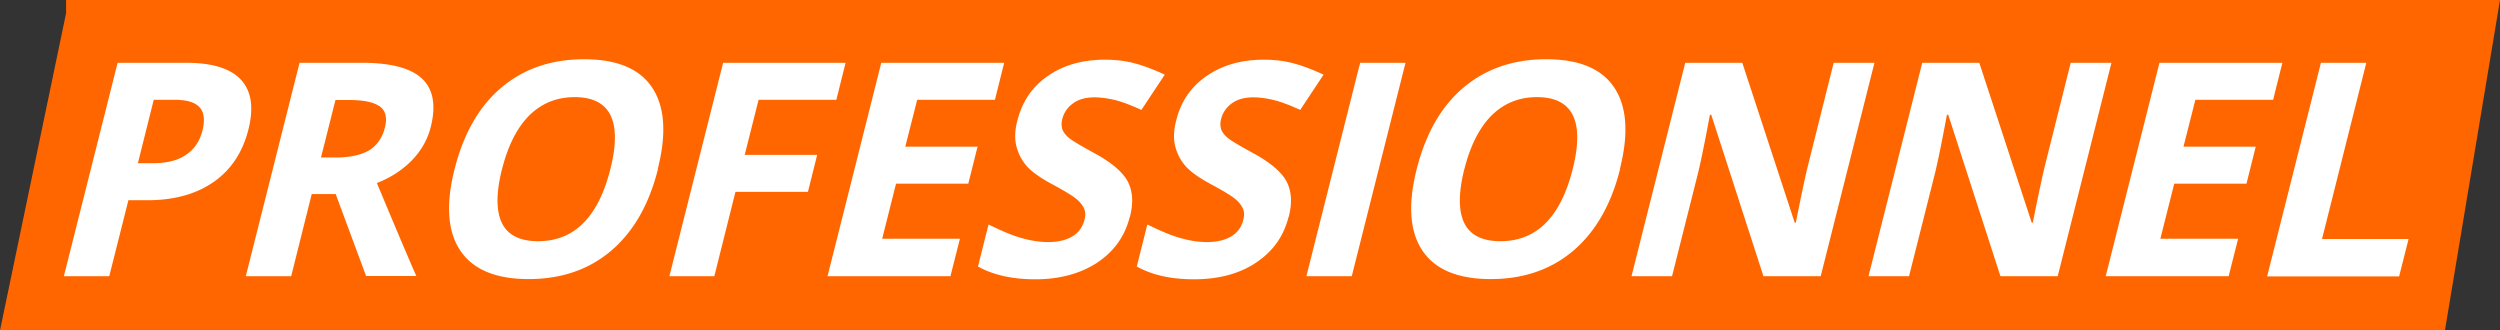
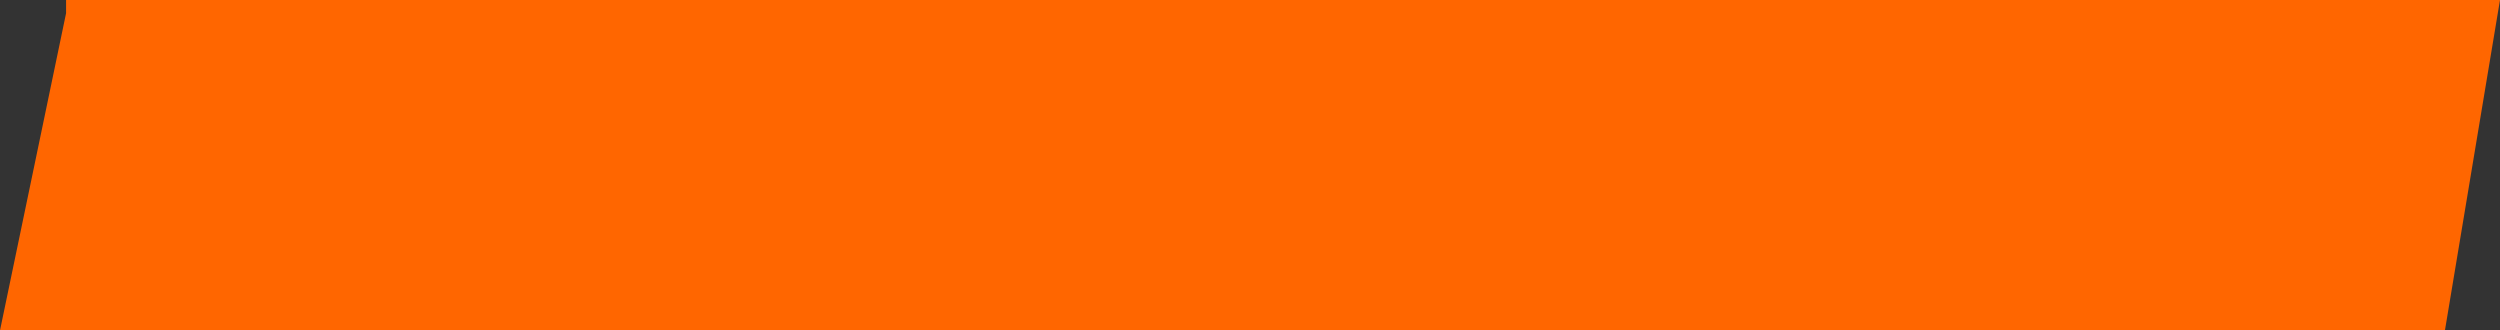
<svg xmlns="http://www.w3.org/2000/svg" id="Calque_1" viewBox="0 0 113.5 15">
  <rect x="0" y="0" width="113.5" height="15" fill="#333333" stroke="none" />
  <defs>
    <style>.cls-2{fill:#fff}</style>
  </defs>
  <path d="M111 0H3v.6L0 15h111l2.5-15H111z" style="fill:#f60" />
-   <path d="M11.28 5.87c-.26 1.04-.79 1.84-1.58 2.39s-1.79.83-2.99.83h-.88l-.87 3.45H2.9l2.44-9.69h3.1c1.18 0 2.01.25 2.49.76.48.51.6 1.26.35 2.26ZM6.25 7.41h.68c.63 0 1.14-.12 1.51-.38.38-.25.62-.61.75-1.09.12-.48.08-.84-.13-1.07-.21-.23-.59-.34-1.15-.34h-.93l-.72 2.88ZM14.15 8.82l-.93 3.72h-2.06l2.44-9.69h2.82c1.32 0 2.23.24 2.74.72.51.48.64 1.21.4 2.18-.14.57-.43 1.08-.85 1.52-.43.44-.96.79-1.6 1.04.91 2.18 1.51 3.59 1.79 4.22h-2.28l-1.38-3.72h-1.09Zm.42-1.67h.66c.65 0 1.16-.11 1.52-.32.36-.22.6-.56.72-1.02.12-.46.04-.79-.23-.98-.27-.19-.73-.29-1.39-.29h-.62l-.66 2.62ZM29.87 7.68c-.4 1.6-1.11 2.84-2.12 3.7-1.01.86-2.26 1.29-3.75 1.29s-2.52-.43-3.1-1.29c-.58-.86-.67-2.1-.26-3.71.41-1.61 1.11-2.84 2.13-3.7 1.01-.85 2.26-1.28 3.75-1.28s2.52.43 3.09 1.29c.57.86.66 2.09.25 3.7Zm-7.08 0c-.27 1.08-.27 1.9 0 2.45.27.55.82.82 1.64.82 1.64 0 2.73-1.09 3.28-3.27.55-2.18 0-3.27-1.62-3.27-.82 0-1.5.28-2.06.83-.55.55-.97 1.37-1.24 2.45ZM32.41 12.54h-2.02l2.44-9.69h5.56l-.42 1.68h-3.53l-.63 2.5h3.29l-.42 1.68h-3.29l-.96 3.83ZM43.15 12.54h-5.58l2.44-9.69h5.58l-.42 1.68h-3.53l-.54 2.13h3.28l-.42 1.68h-3.28l-.63 2.5h3.53l-.43 1.7ZM51.29 9.85c-.22.88-.71 1.56-1.47 2.07-.76.5-1.7.76-2.82.76-1.03 0-1.9-.19-2.6-.58l.48-1.91c.58.29 1.08.5 1.51.62.42.12.82.18 1.2.18.45 0 .82-.09 1.1-.26.28-.17.47-.43.55-.77.05-.19.04-.36-.03-.51a1.27 1.27 0 0 0-.36-.43c-.17-.14-.53-.36-1.09-.66-.52-.28-.9-.55-1.13-.8-.23-.26-.39-.56-.48-.9-.09-.34-.08-.74.04-1.19.22-.86.67-1.53 1.38-2.02.7-.49 1.57-.74 2.6-.74.5 0 .97.06 1.4.18.43.12.86.29 1.31.5l-1.06 1.6c-.46-.21-.85-.36-1.17-.44-.32-.08-.64-.13-.97-.13-.39 0-.71.09-.96.27-.25.18-.42.42-.49.71a.83.83 0 0 0 0 .47c.05.13.15.27.3.39.15.13.53.35 1.13.68.8.43 1.31.87 1.54 1.3.23.44.26.97.1 1.6ZM58.5 9.85c-.22.88-.71 1.56-1.47 2.07s-1.7.76-2.82.76c-1.04 0-1.9-.19-2.6-.58l.48-1.91c.58.29 1.08.5 1.51.62.42.12.82.18 1.2.18.45 0 .82-.09 1.1-.26.29-.17.47-.43.55-.77.05-.19.04-.36-.03-.51a1.27 1.27 0 0 0-.36-.43c-.17-.14-.53-.36-1.09-.66-.52-.28-.9-.55-1.13-.8-.23-.26-.39-.56-.48-.9-.09-.34-.08-.74.04-1.19.21-.86.67-1.53 1.38-2.02.71-.49 1.57-.74 2.6-.74.5 0 .97.06 1.4.18.43.12.86.29 1.31.5l-1.06 1.6c-.46-.21-.85-.36-1.17-.44-.32-.08-.64-.13-.97-.13-.39 0-.71.09-.96.27-.25.18-.42.42-.49.71a.83.83 0 0 0 0 .47c.05.13.15.27.3.39.15.13.53.35 1.13.68.8.43 1.31.87 1.54 1.3.23.44.26.97.1 1.6ZM59.31 12.54l2.44-9.69h2.06l-2.44 9.69h-2.06ZM73.55 7.68c-.4 1.6-1.11 2.84-2.12 3.7-1.01.86-2.26 1.29-3.75 1.29s-2.52-.43-3.1-1.29c-.58-.86-.67-2.1-.26-3.71.41-1.61 1.11-2.84 2.13-3.7 1.01-.85 2.26-1.28 3.75-1.28s2.52.43 3.09 1.29c.57.86.66 2.09.25 3.7Zm-7.07 0c-.27 1.08-.27 1.9 0 2.45.27.55.82.82 1.64.82 1.64 0 2.73-1.09 3.28-3.27.55-2.18 0-3.27-1.62-3.27-.82 0-1.5.28-2.06.83-.55.55-.97 1.37-1.24 2.45ZM82.67 12.54h-2.61l-2.37-7.33h-.06c-.24 1.29-.43 2.22-.57 2.77l-1.15 4.56h-1.84l2.44-9.69h2.59l2.38 7.26h.05c.25-1.26.44-2.15.57-2.67l1.15-4.59h1.85l-2.44 9.69ZM93.43 12.54h-2.61l-2.37-7.33h-.06c-.24 1.29-.43 2.22-.57 2.77l-1.15 4.56h-1.84l2.44-9.69h2.59l2.38 7.26h.05c.25-1.26.44-2.15.57-2.67l1.15-4.59h1.85l-2.44 9.69ZM101.18 12.54H95.6l2.44-9.69h5.58l-.42 1.68h-3.53l-.54 2.13h3.28l-.42 1.68h-3.28l-.63 2.5h3.53l-.43 1.7ZM102.93 12.54l2.44-9.69h2.06l-2.01 8h3.93l-.43 1.7h-5.99Z" class="cls-2" />
</svg>